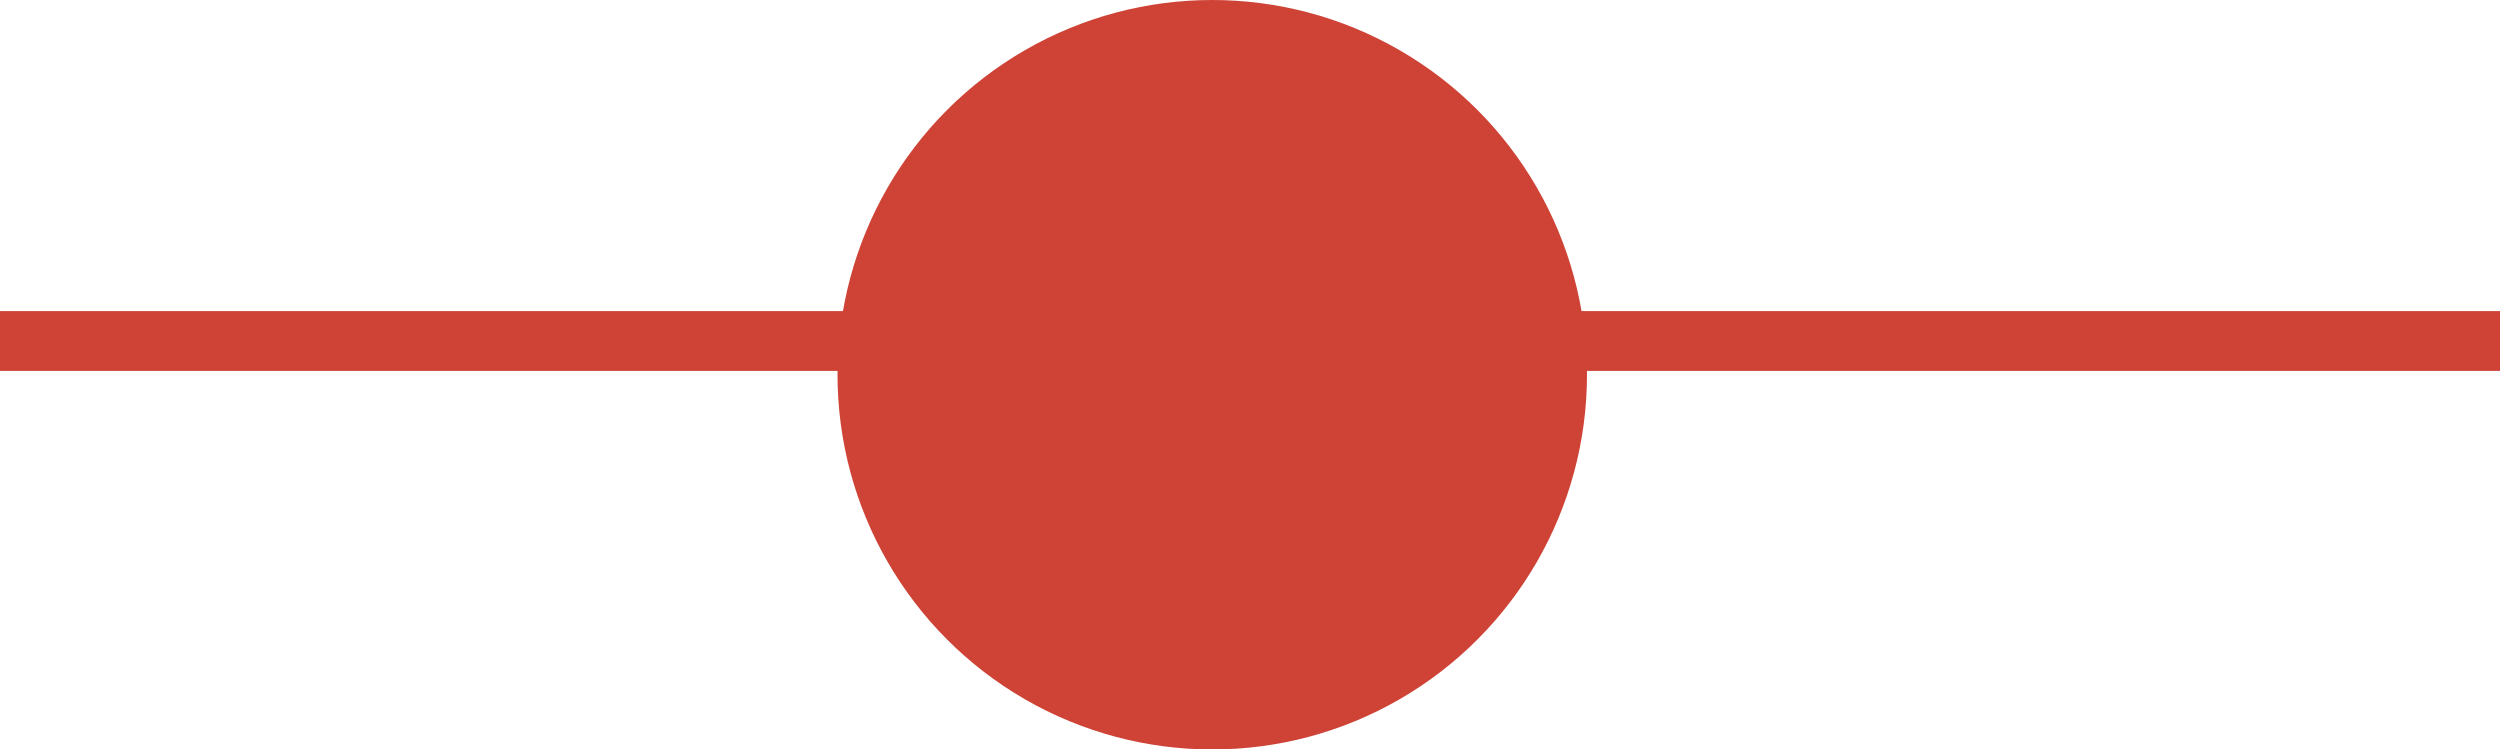
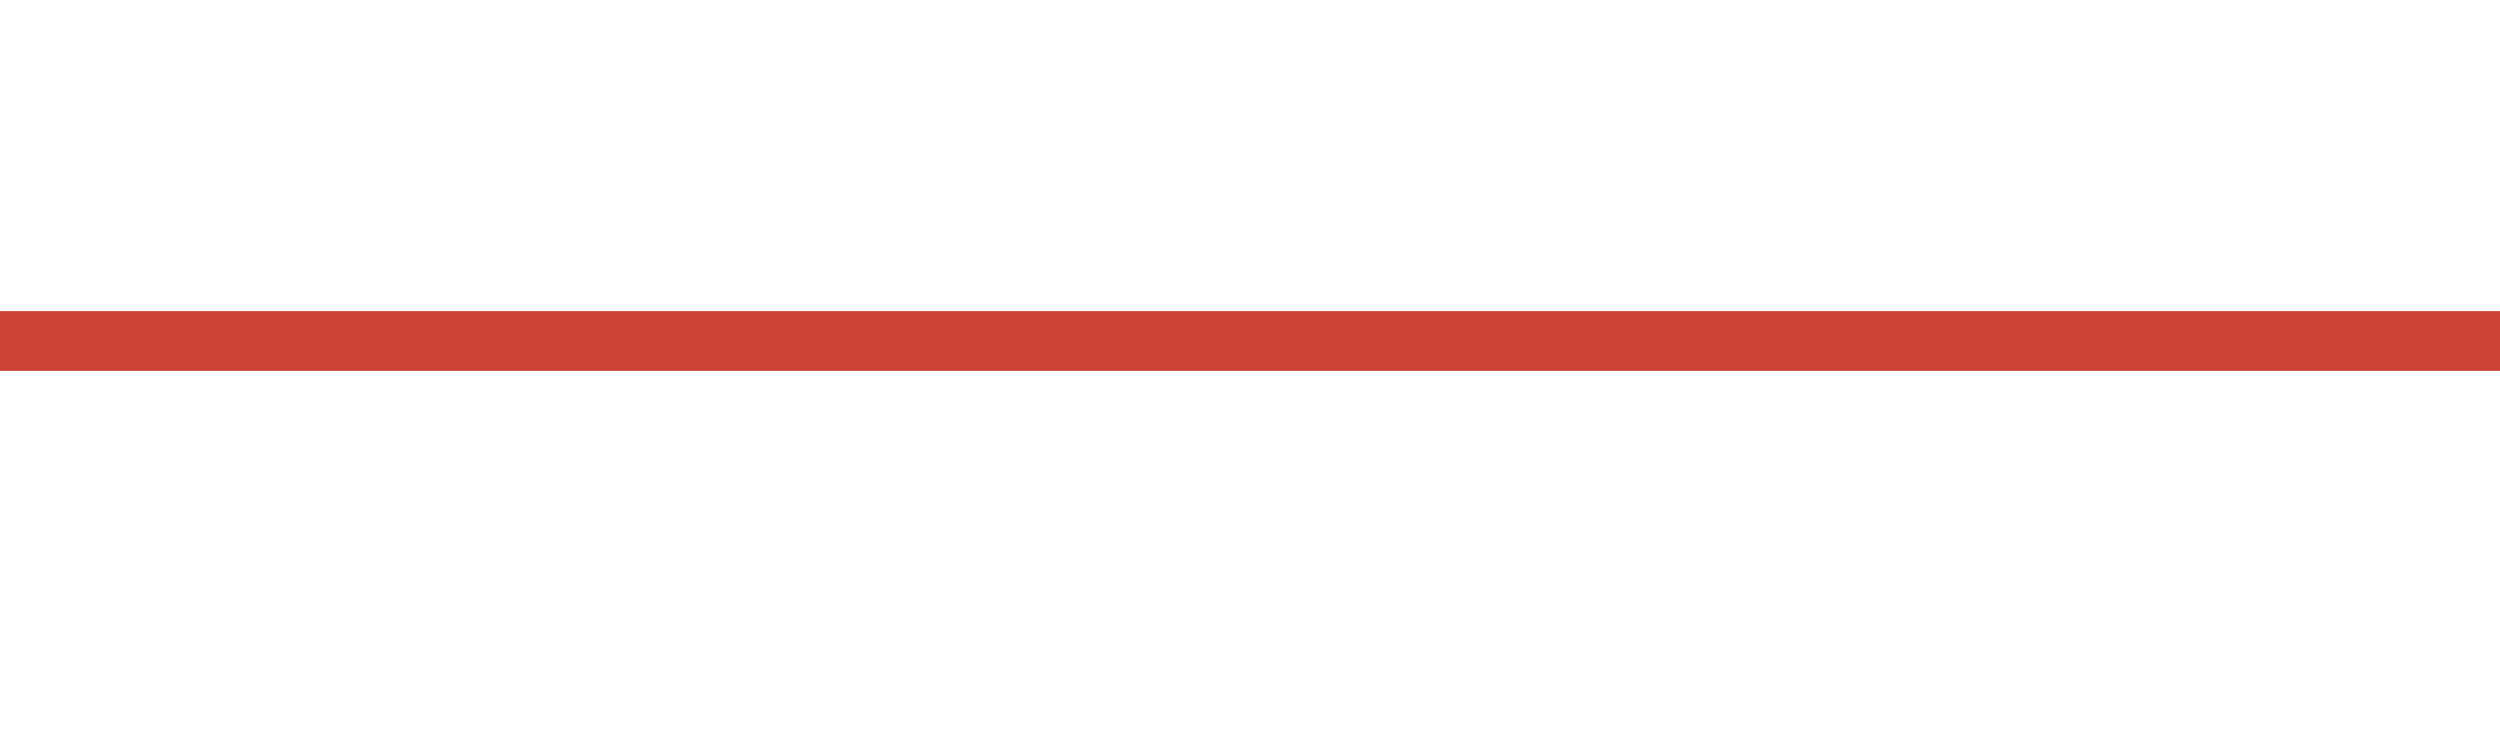
<svg xmlns="http://www.w3.org/2000/svg" width="41.79" height="12.528" viewBox="0 0 41.79 12.528">
  <g>
    <line x2="41.79" transform="translate(0 5.7)" fill="none" stroke="#CE4336" stroke-miterlimit="10" stroke-width="1" />
-     <circle cx="6.264" cy="6.264" r="6.264" transform="translate(14 0)" fill="#CE4336" />
  </g>
</svg>